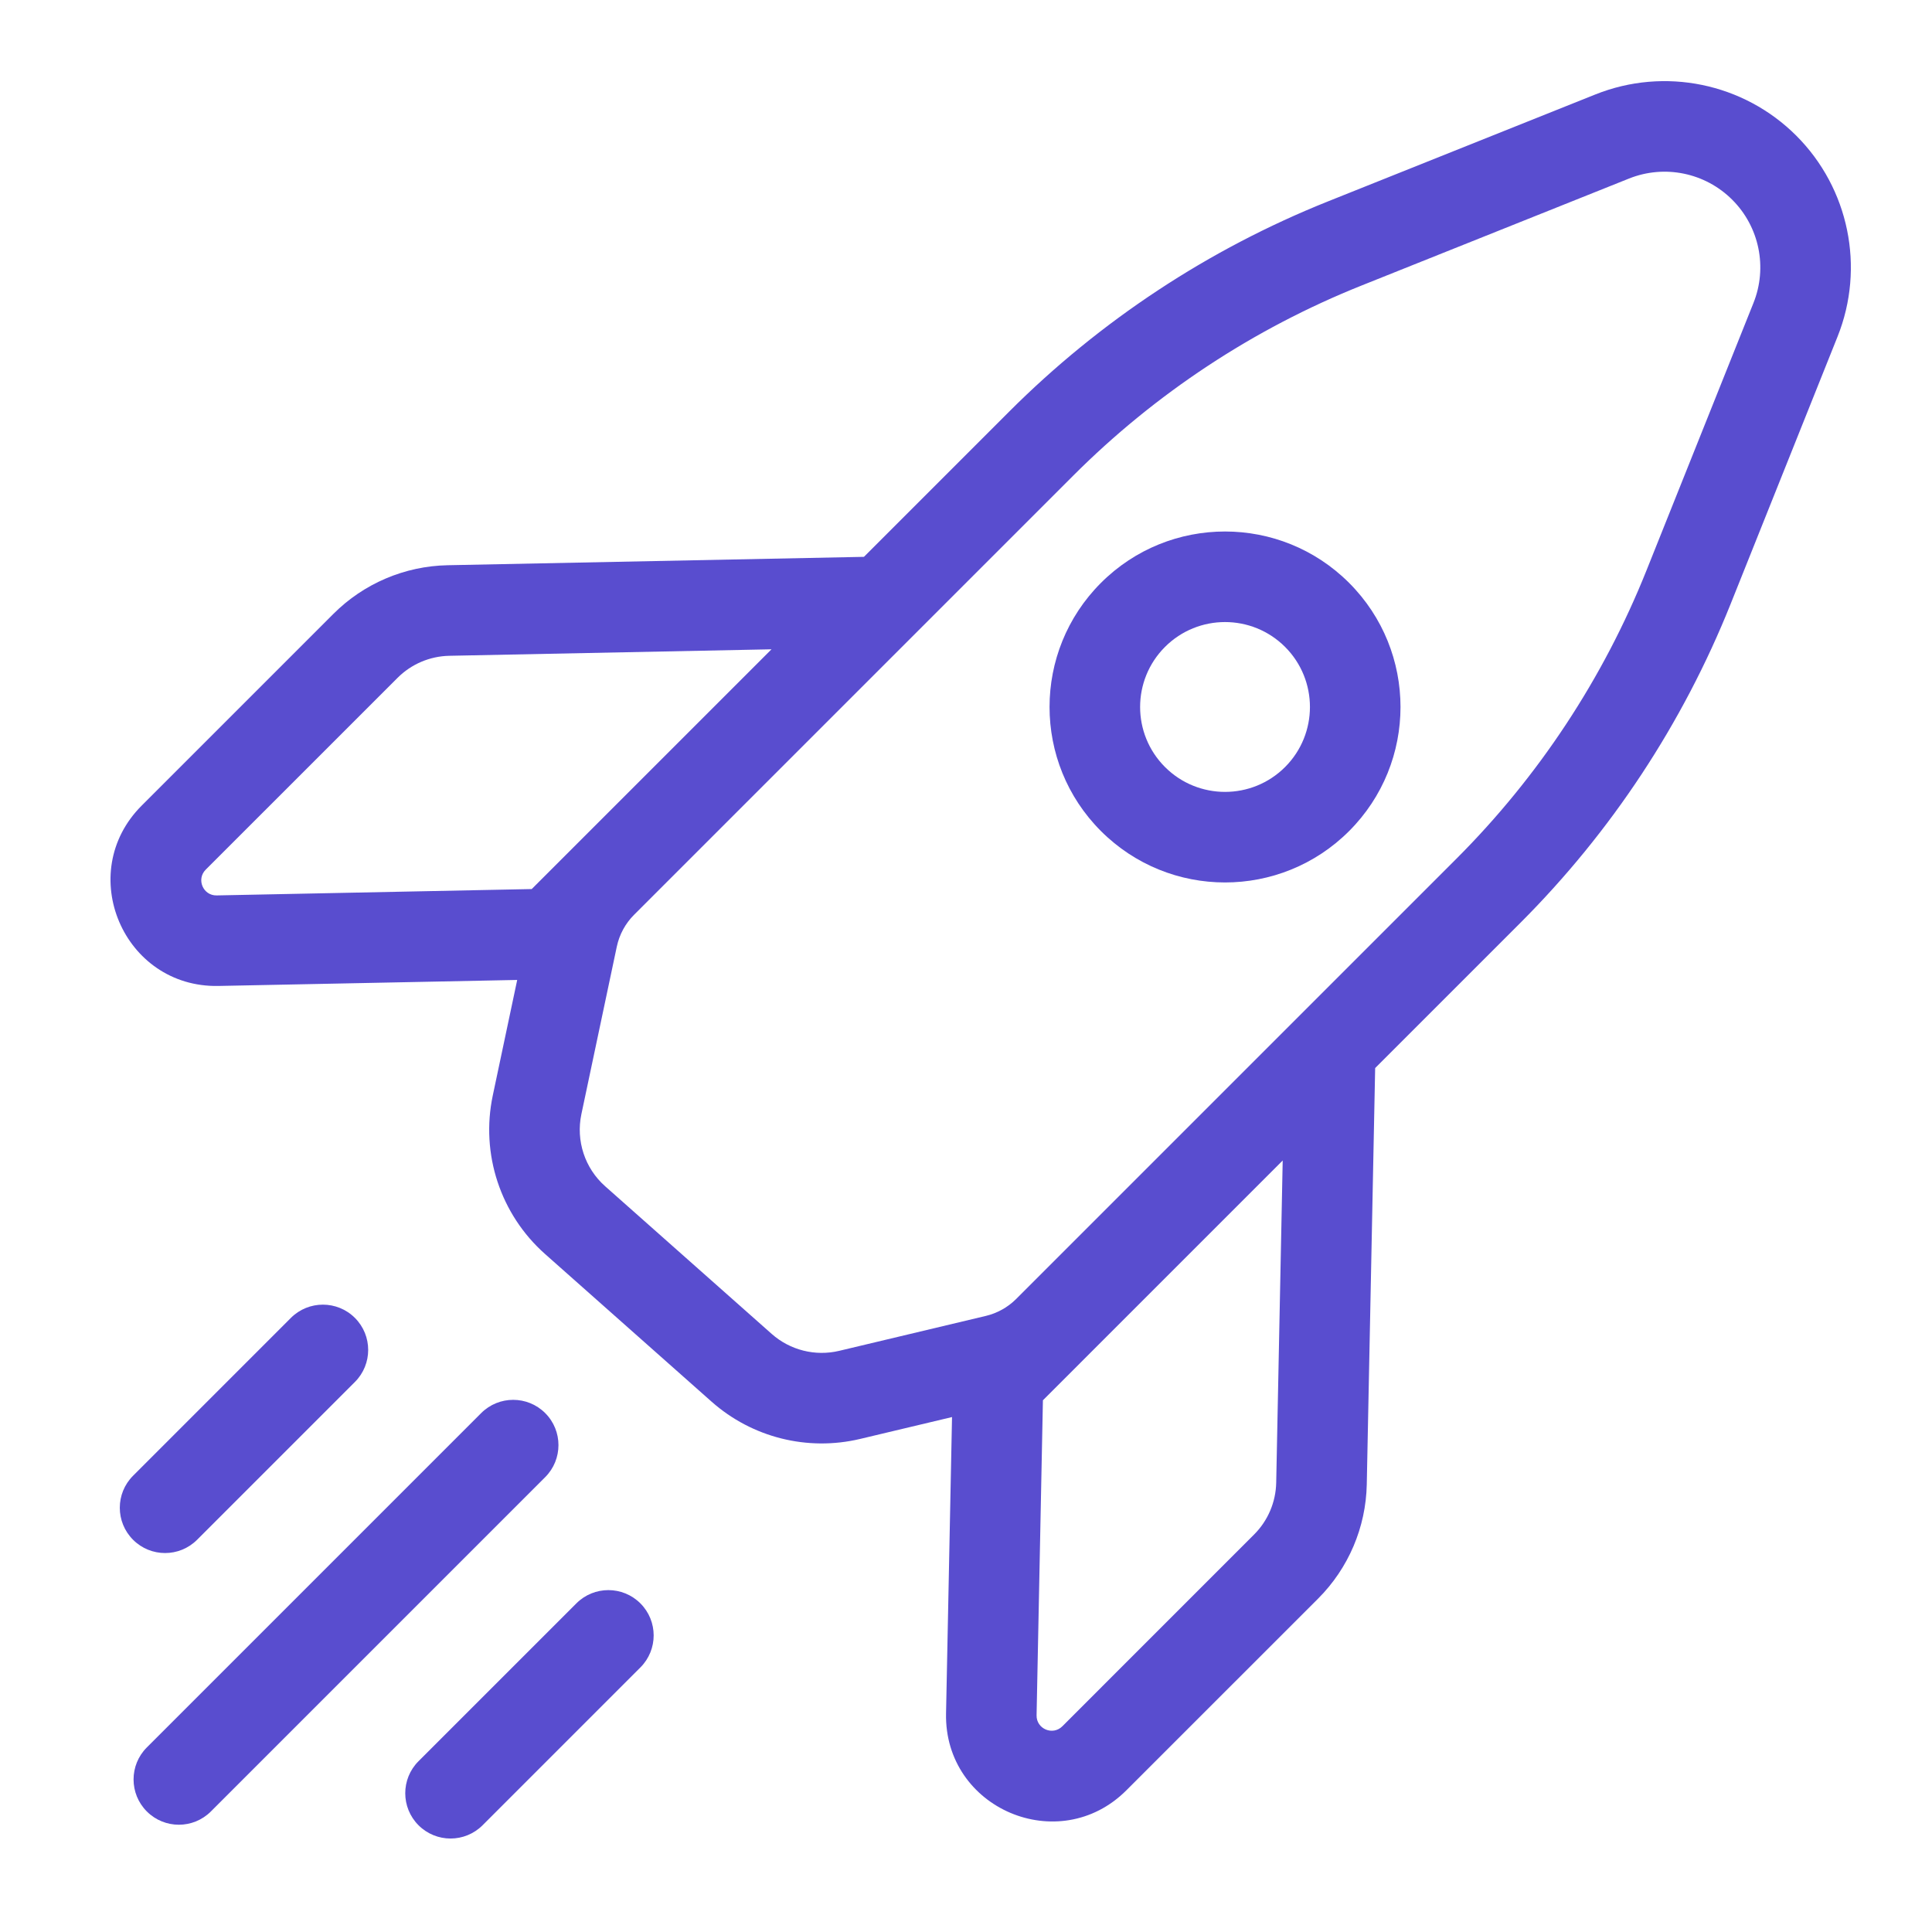
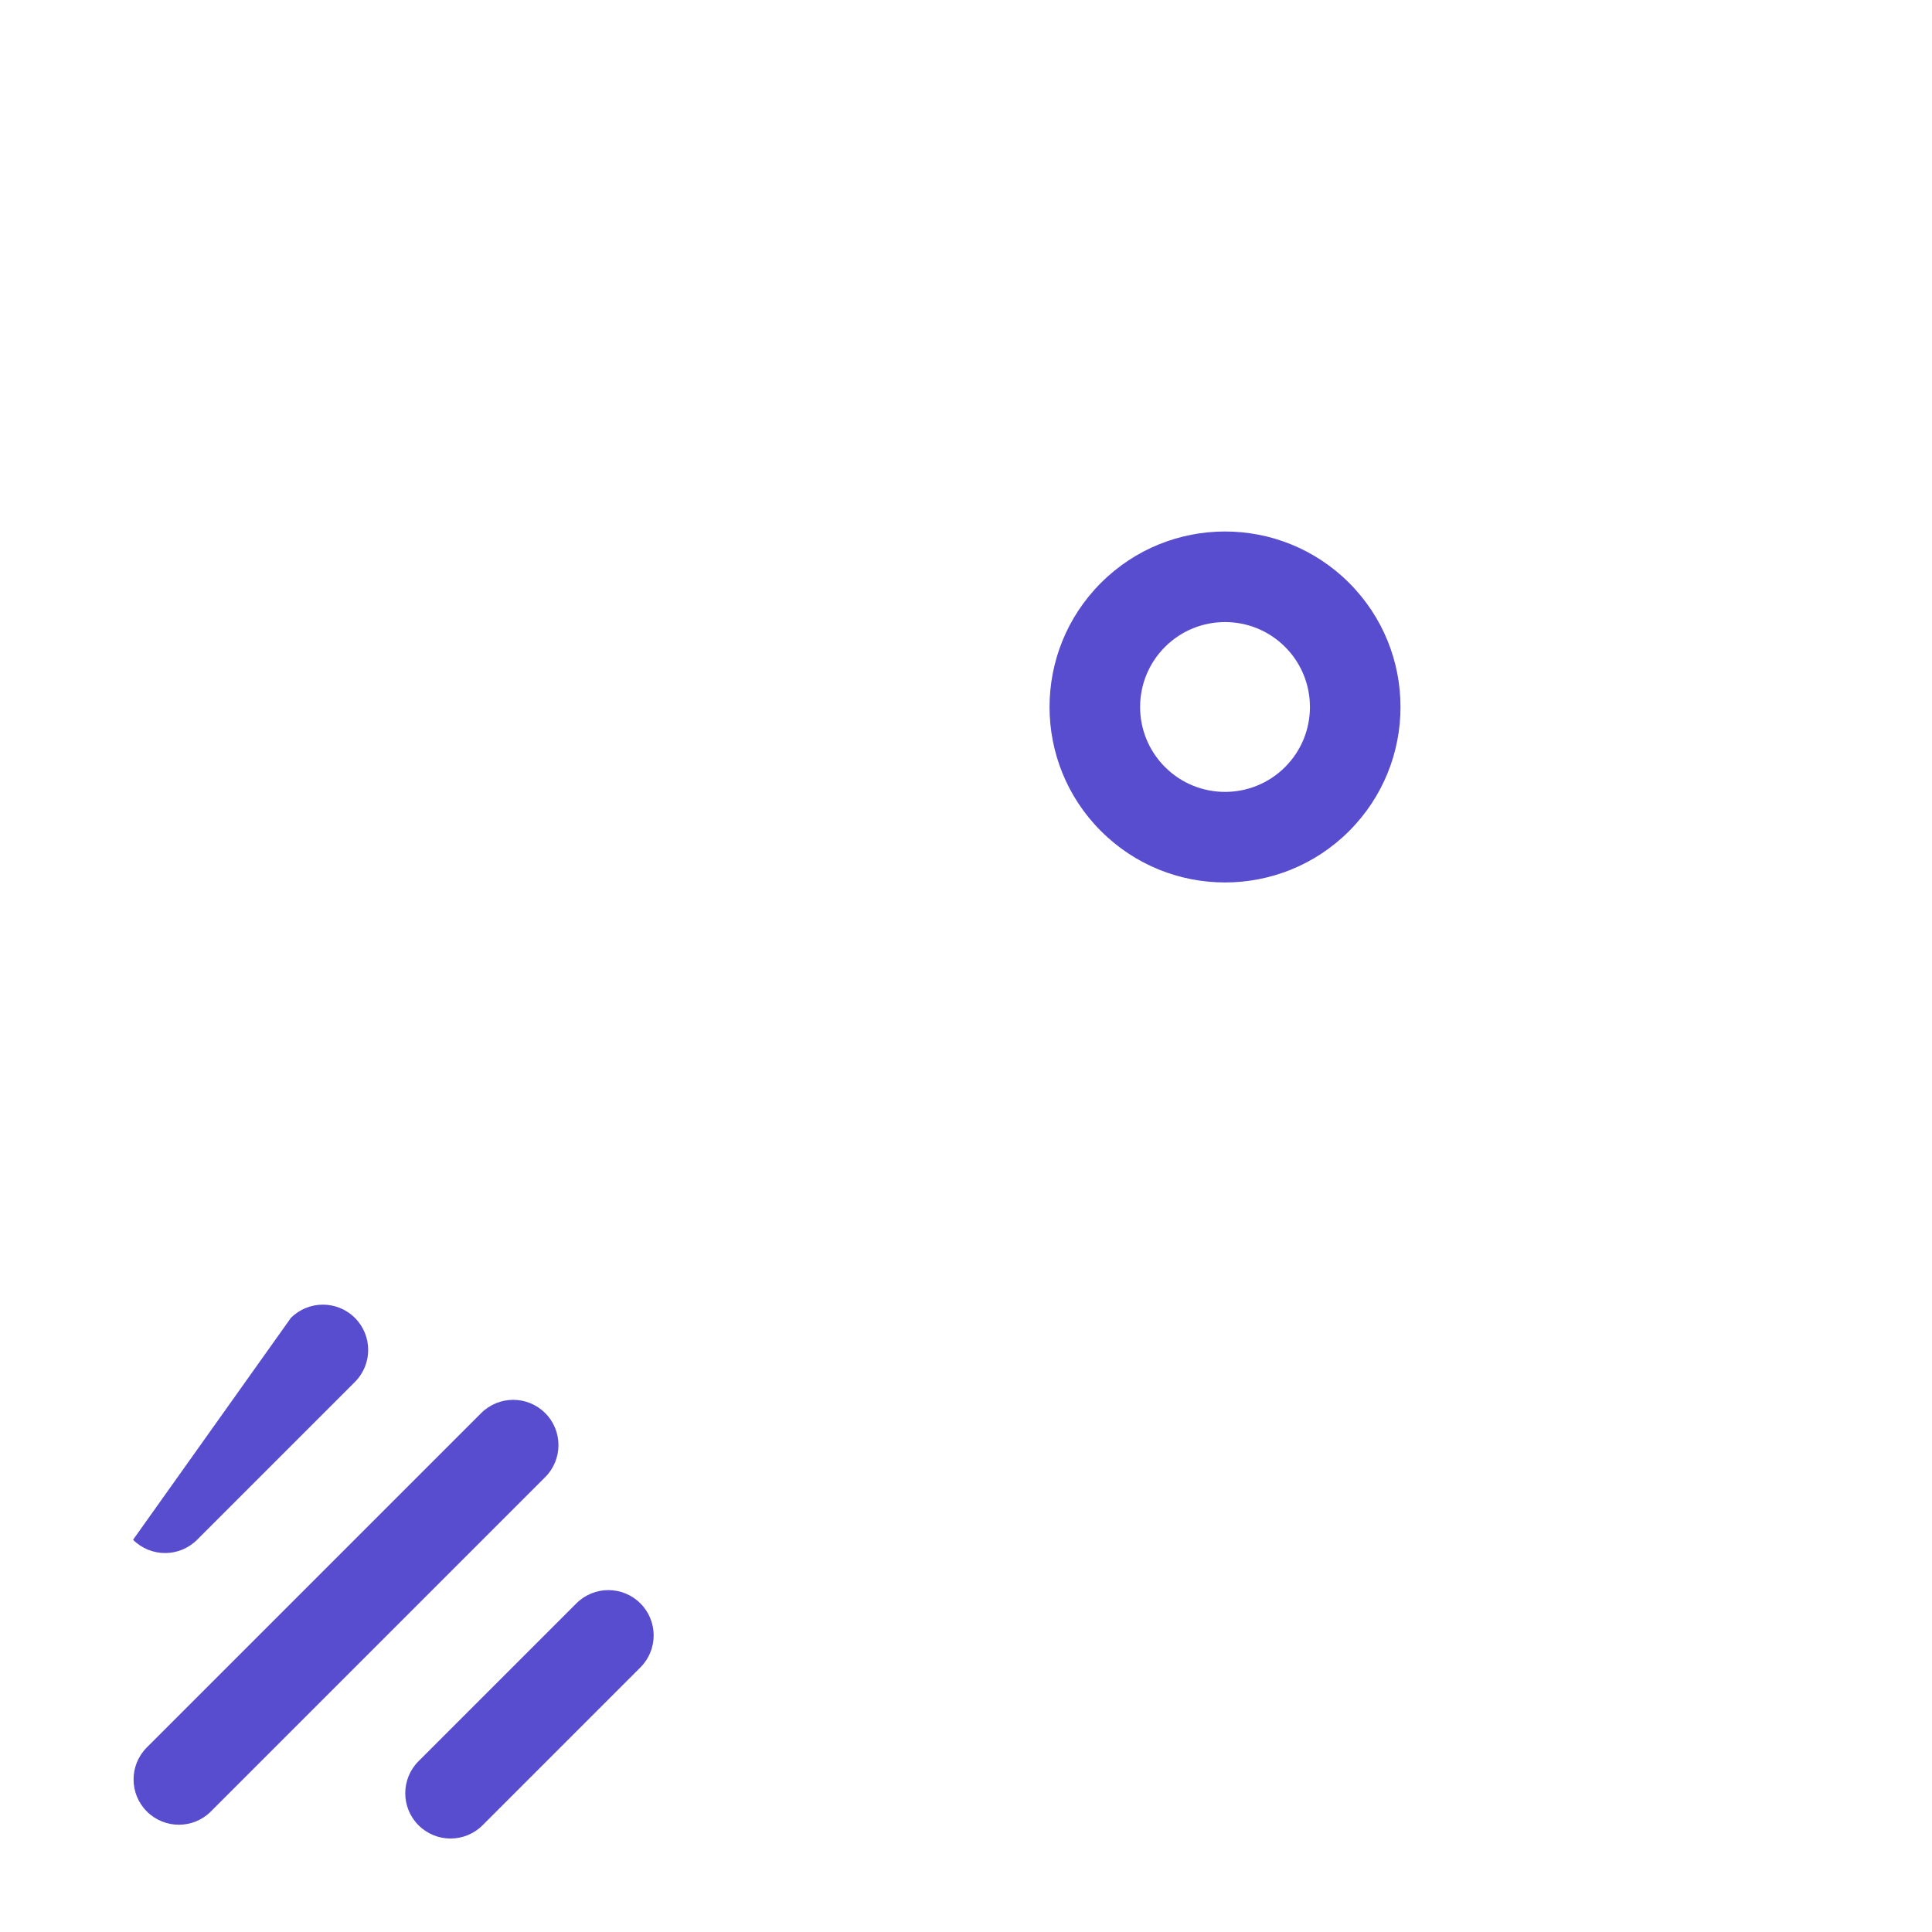
<svg xmlns="http://www.w3.org/2000/svg" width="64" height="64" viewBox="0 0 64 64" fill="none">
  <path fill-rule="evenodd" clip-rule="evenodd" d="M36.47 19.309C38.74 17.039 42.421 17.039 44.691 19.309C46.961 21.579 46.961 25.26 44.691 27.53C42.421 29.8 38.74 29.8 36.47 27.53C34.2 25.26 34.2 21.579 36.47 19.309ZM42.57 21.43C41.471 20.332 39.69 20.332 38.592 21.43C37.493 22.529 37.493 24.31 38.592 25.409C39.69 26.507 41.471 26.507 42.57 25.409C43.668 24.31 43.668 22.529 42.57 21.43Z" fill="#594DCF" />
-   <path fill-rule="evenodd" clip-rule="evenodd" d="M52.848 3.129C55.14 2.212 57.759 2.75 59.505 4.495C61.25 6.241 61.788 8.86 60.871 11.152L57.328 20.01C55.745 23.965 53.376 27.558 50.364 30.571L45.554 35.381L45.276 49.175C45.247 50.595 44.67 51.949 43.666 52.954L37.313 59.306C35.084 61.535 31.275 59.913 31.339 56.761L31.537 46.942L28.495 47.666C26.751 48.082 24.914 47.621 23.572 46.432L18.057 41.542C16.577 40.23 15.915 38.224 16.324 36.289L17.133 32.462L7.239 32.661C4.087 32.725 2.464 28.916 4.693 26.687L11.046 20.334C12.051 19.33 13.405 18.753 14.825 18.724L28.619 18.446L33.429 13.636C36.442 10.624 40.035 8.254 43.99 6.672L52.848 3.129ZM35.785 45.149L42.491 38.443L42.276 49.115C42.263 49.76 42.001 50.376 41.544 50.832L35.192 57.185C34.873 57.504 34.329 57.272 34.338 56.822L34.548 46.386L35.77 45.165L35.785 45.149ZM48.242 28.45L43.014 33.678L43.005 33.687L33.664 43.028L33.654 43.038C33.378 43.31 33.033 43.502 32.655 43.592L27.8 44.748C27.008 44.937 26.172 44.727 25.563 44.187L20.047 39.297C19.374 38.701 19.074 37.789 19.259 36.909L20.432 31.36C20.517 30.959 20.716 30.591 21.006 30.302L35.55 15.758C38.276 13.032 41.526 10.889 45.104 9.458L53.962 5.915C55.14 5.443 56.486 5.72 57.383 6.617C58.281 7.514 58.557 8.86 58.085 10.038L54.542 18.896C53.111 22.474 50.968 25.724 48.242 28.45ZM25.557 21.509L14.885 21.724C14.239 21.737 13.624 21.999 13.168 22.456L6.815 28.808C6.496 29.127 6.728 29.671 7.178 29.662L17.614 29.451L25.557 21.509Z" fill="#594DCF" />
  <path d="M18.061 48.932C18.646 48.346 18.646 47.396 18.061 46.811C17.475 46.225 16.525 46.225 15.939 46.811L4.864 57.886C4.278 58.471 4.278 59.421 4.864 60.007C5.45 60.593 6.4 60.593 6.986 60.007L18.061 48.932Z" fill="#594DCF" />
-   <path d="M11.757 43.657C12.343 44.243 12.343 45.193 11.757 45.779L6.529 51.007C5.943 51.593 4.993 51.593 4.408 51.007C3.822 50.421 3.822 49.472 4.408 48.886L9.636 43.657C10.222 43.072 11.171 43.072 11.757 43.657Z" fill="#594DCF" />
+   <path d="M11.757 43.657C12.343 44.243 12.343 45.193 11.757 45.779L6.529 51.007C5.943 51.593 4.993 51.593 4.408 51.007L9.636 43.657C10.222 43.072 11.171 43.072 11.757 43.657Z" fill="#594DCF" />
  <path d="M21.214 55.236C21.8 54.65 21.8 53.7 21.214 53.114C20.628 52.528 19.678 52.528 19.093 53.114L13.864 58.342C13.278 58.928 13.278 59.878 13.864 60.464C14.45 61.05 15.4 61.05 15.986 60.464L21.214 55.236Z" fill="#594DCF" />
</svg>